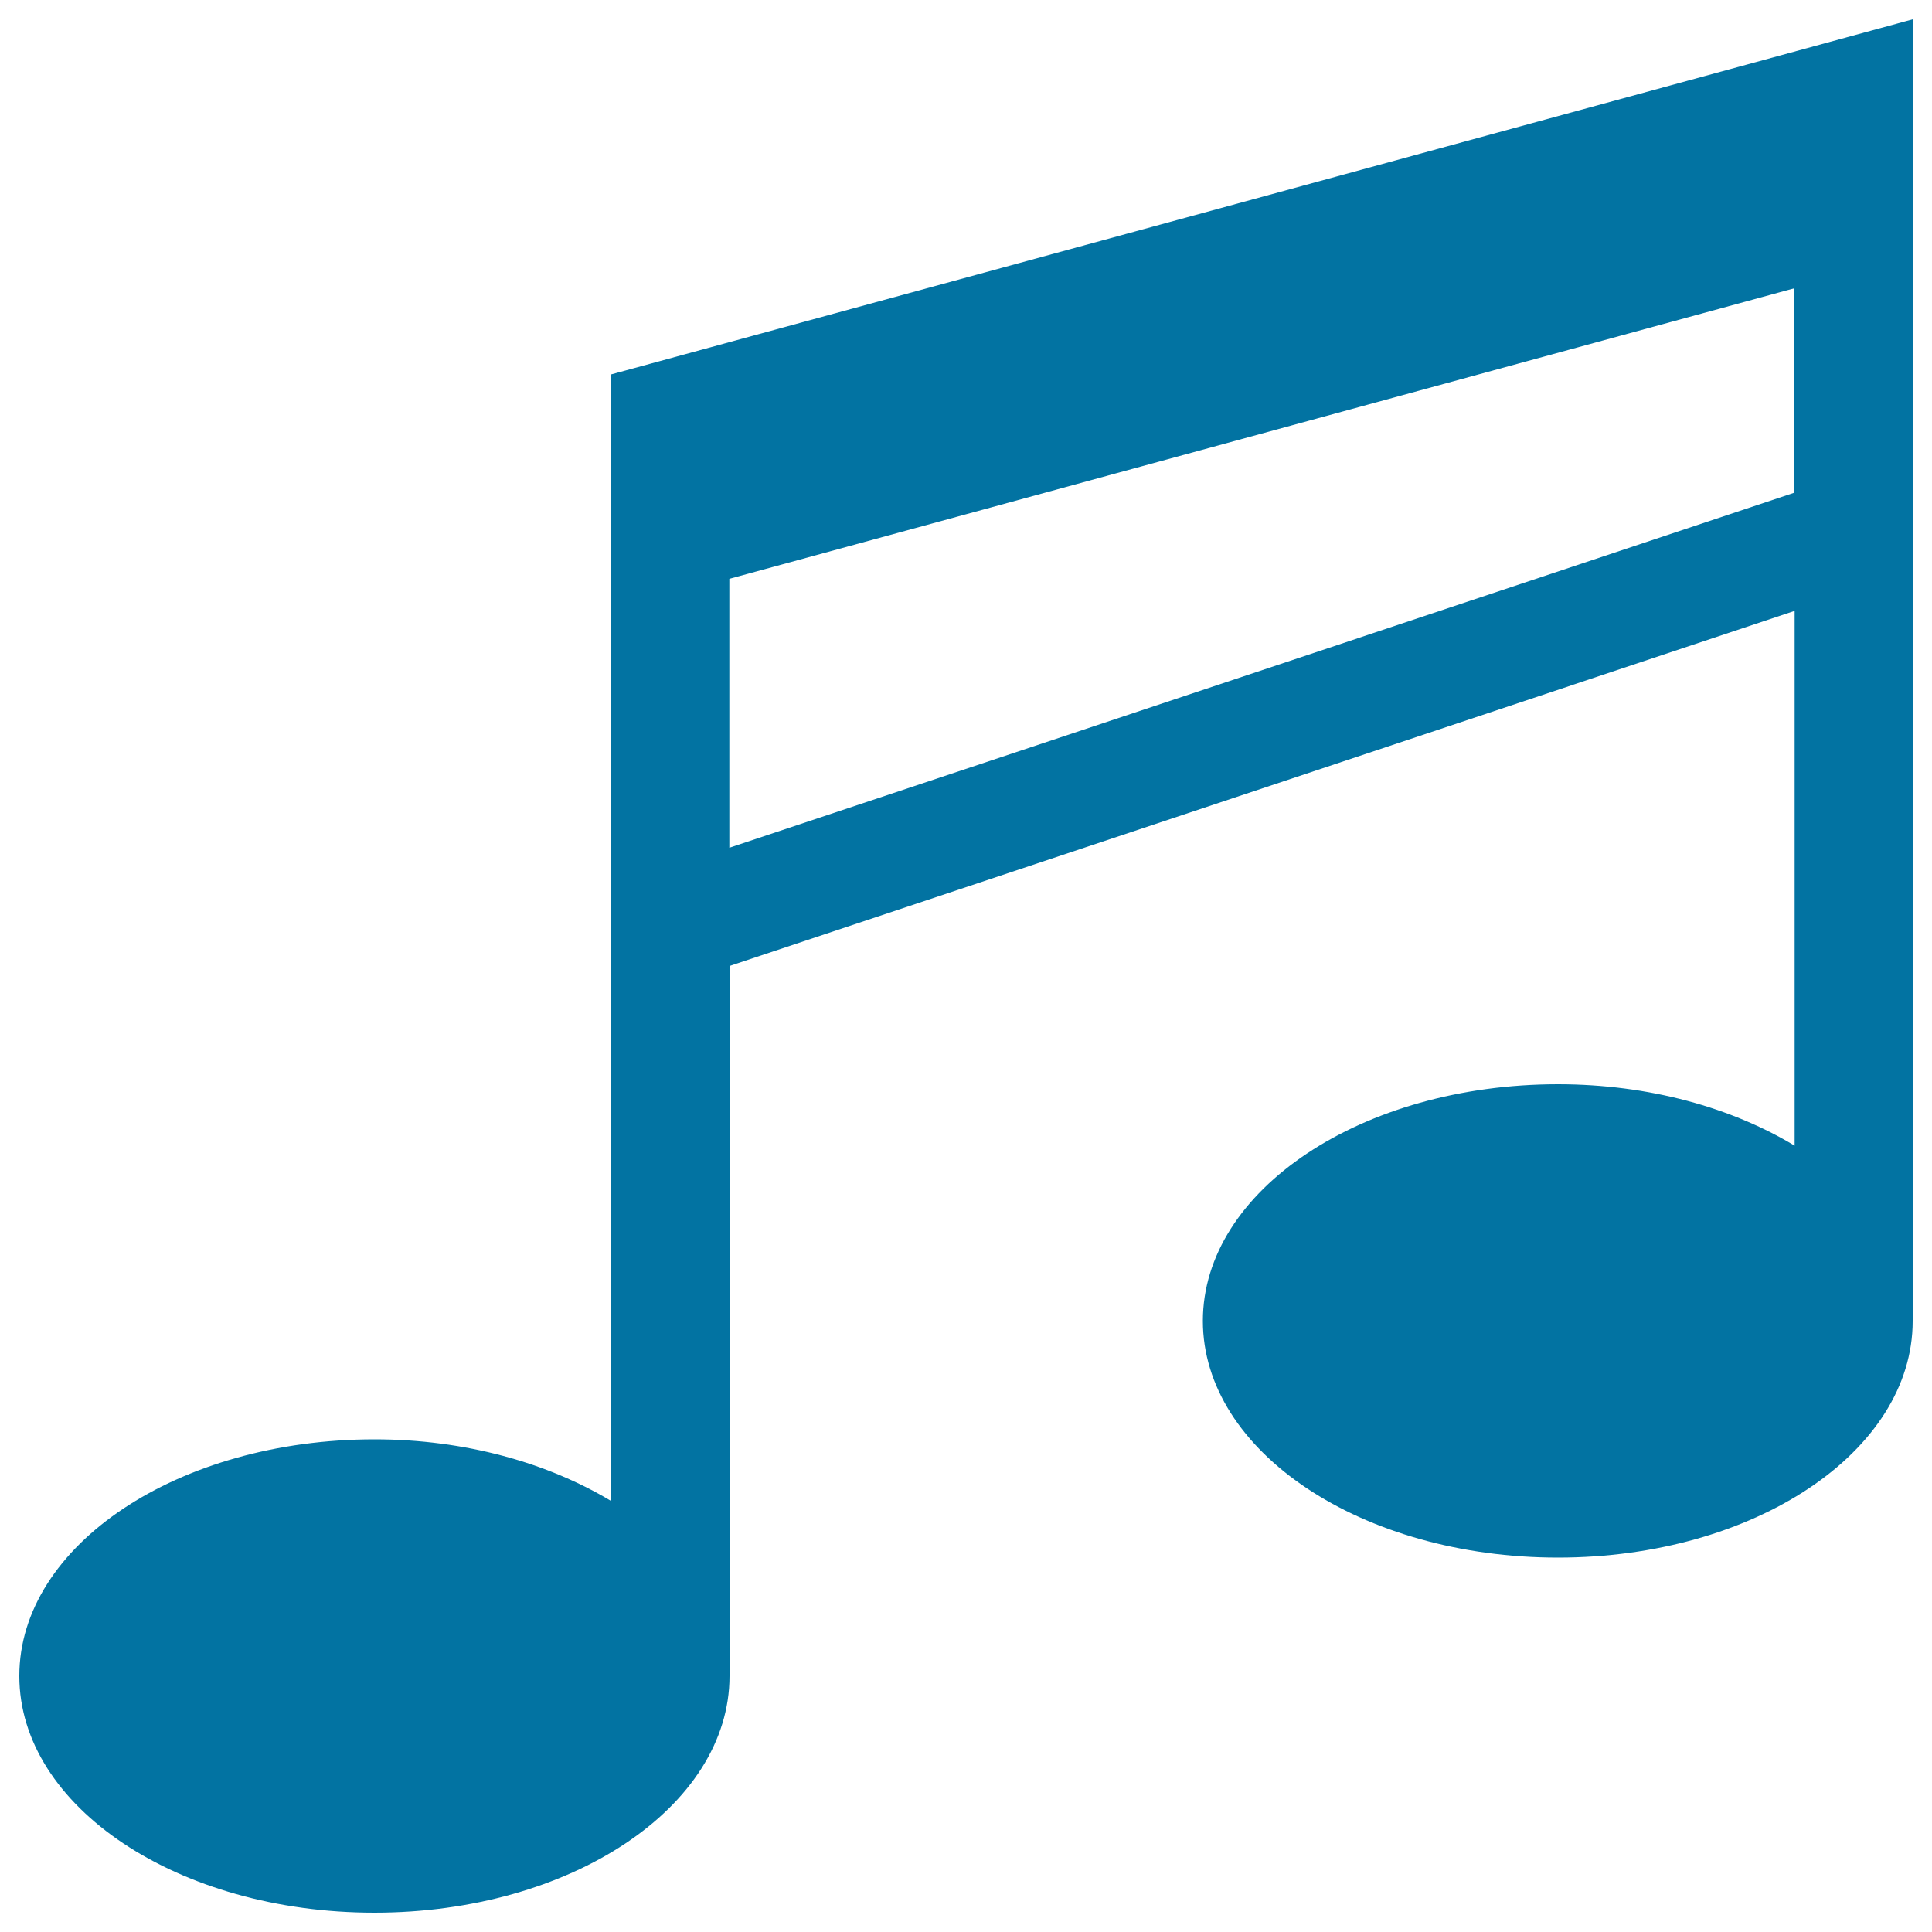
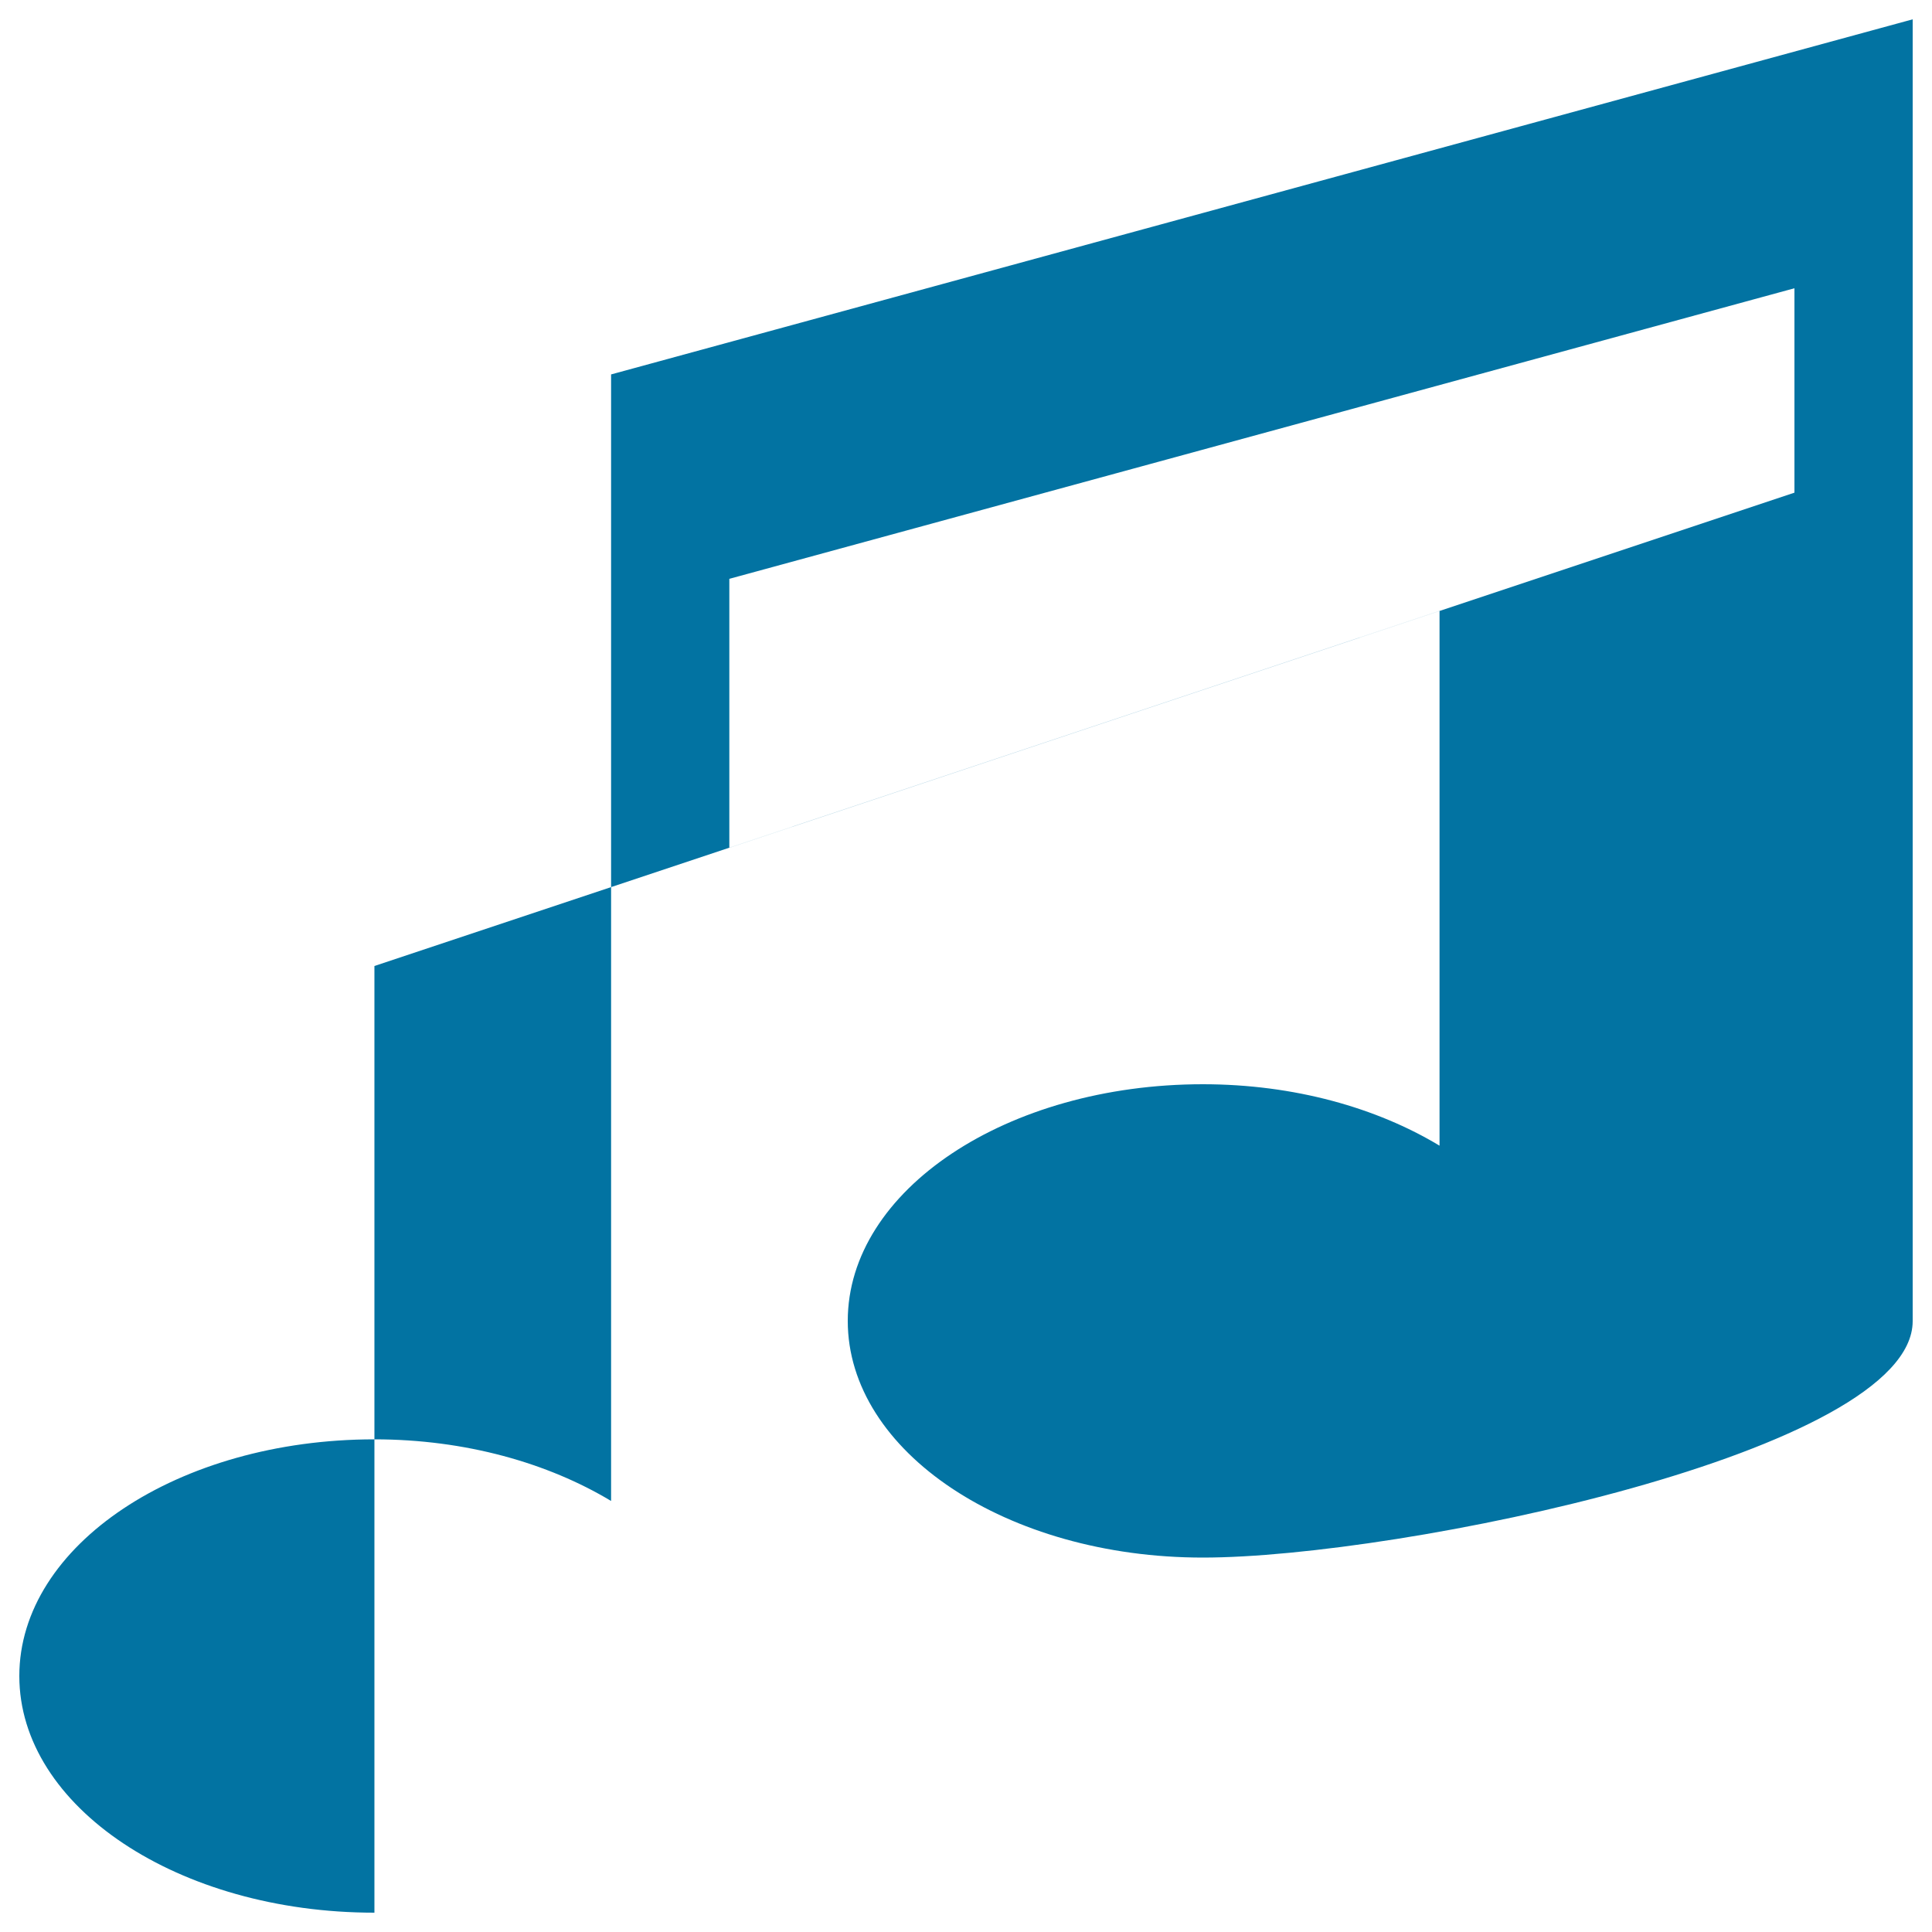
<svg xmlns="http://www.w3.org/2000/svg" viewBox="0 0 1000 1000" style="fill:#0273a2">
  <title>Music Note Symbol SVG icon</title>
  <g>
-     <path d="M316.3,193.8v583.1C283.7,757.3,241,745,193.8,745C92.3,745,10,799.8,10,867.5S92.3,990,193.8,990s183.8-54.8,183.8-122.5V500l551.3-183.8v276.8c-32.5-19.6-75.2-31.8-122.5-31.8c-101.4,0-183.8,54.8-183.8,122.5s82.3,122.5,183.8,122.5S990,751.4,990,683.8V10L316.3,193.8z M377.5,438.8V299.6l551.3-150.4V255L377.5,438.8z" />
+     <path d="M316.3,193.8v583.1C283.7,757.3,241,745,193.8,745C92.3,745,10,799.8,10,867.5S92.3,990,193.8,990V500l551.3-183.8v276.8c-32.5-19.6-75.2-31.8-122.5-31.8c-101.4,0-183.8,54.8-183.8,122.5s82.3,122.5,183.8,122.5S990,751.4,990,683.8V10L316.3,193.8z M377.5,438.8V299.6l551.3-150.4V255L377.5,438.8z" />
  </g>
</svg>